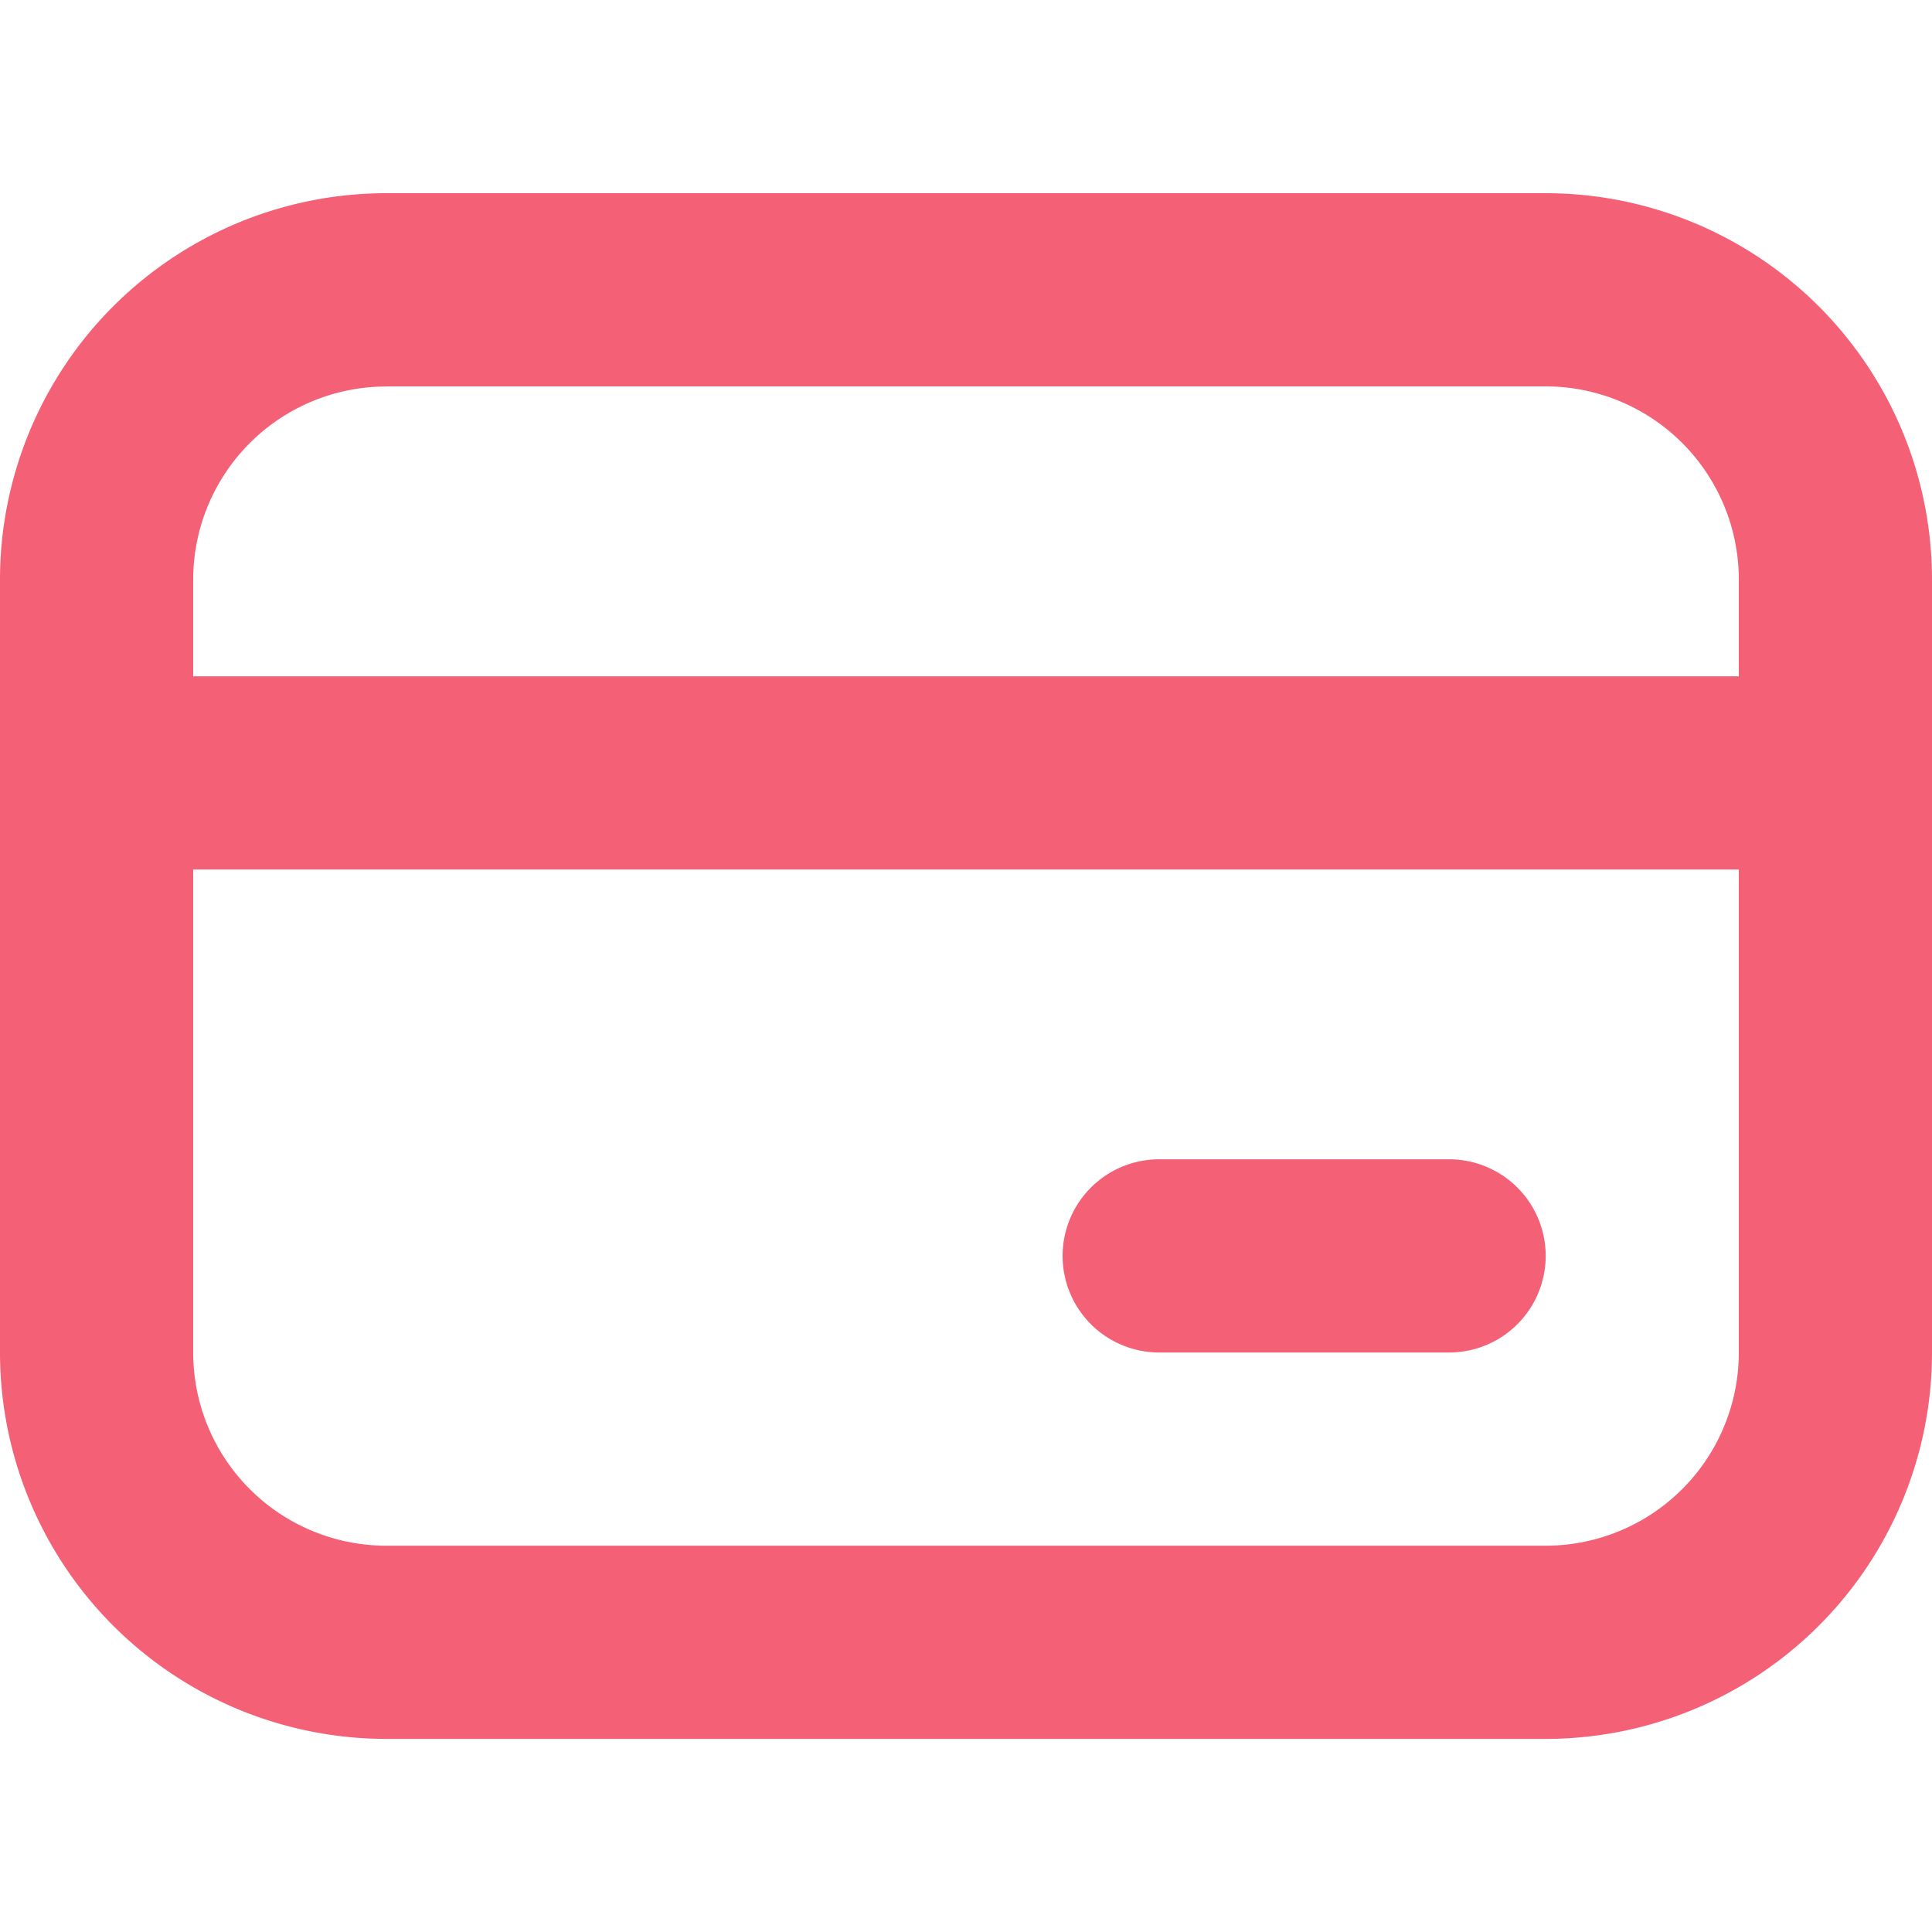
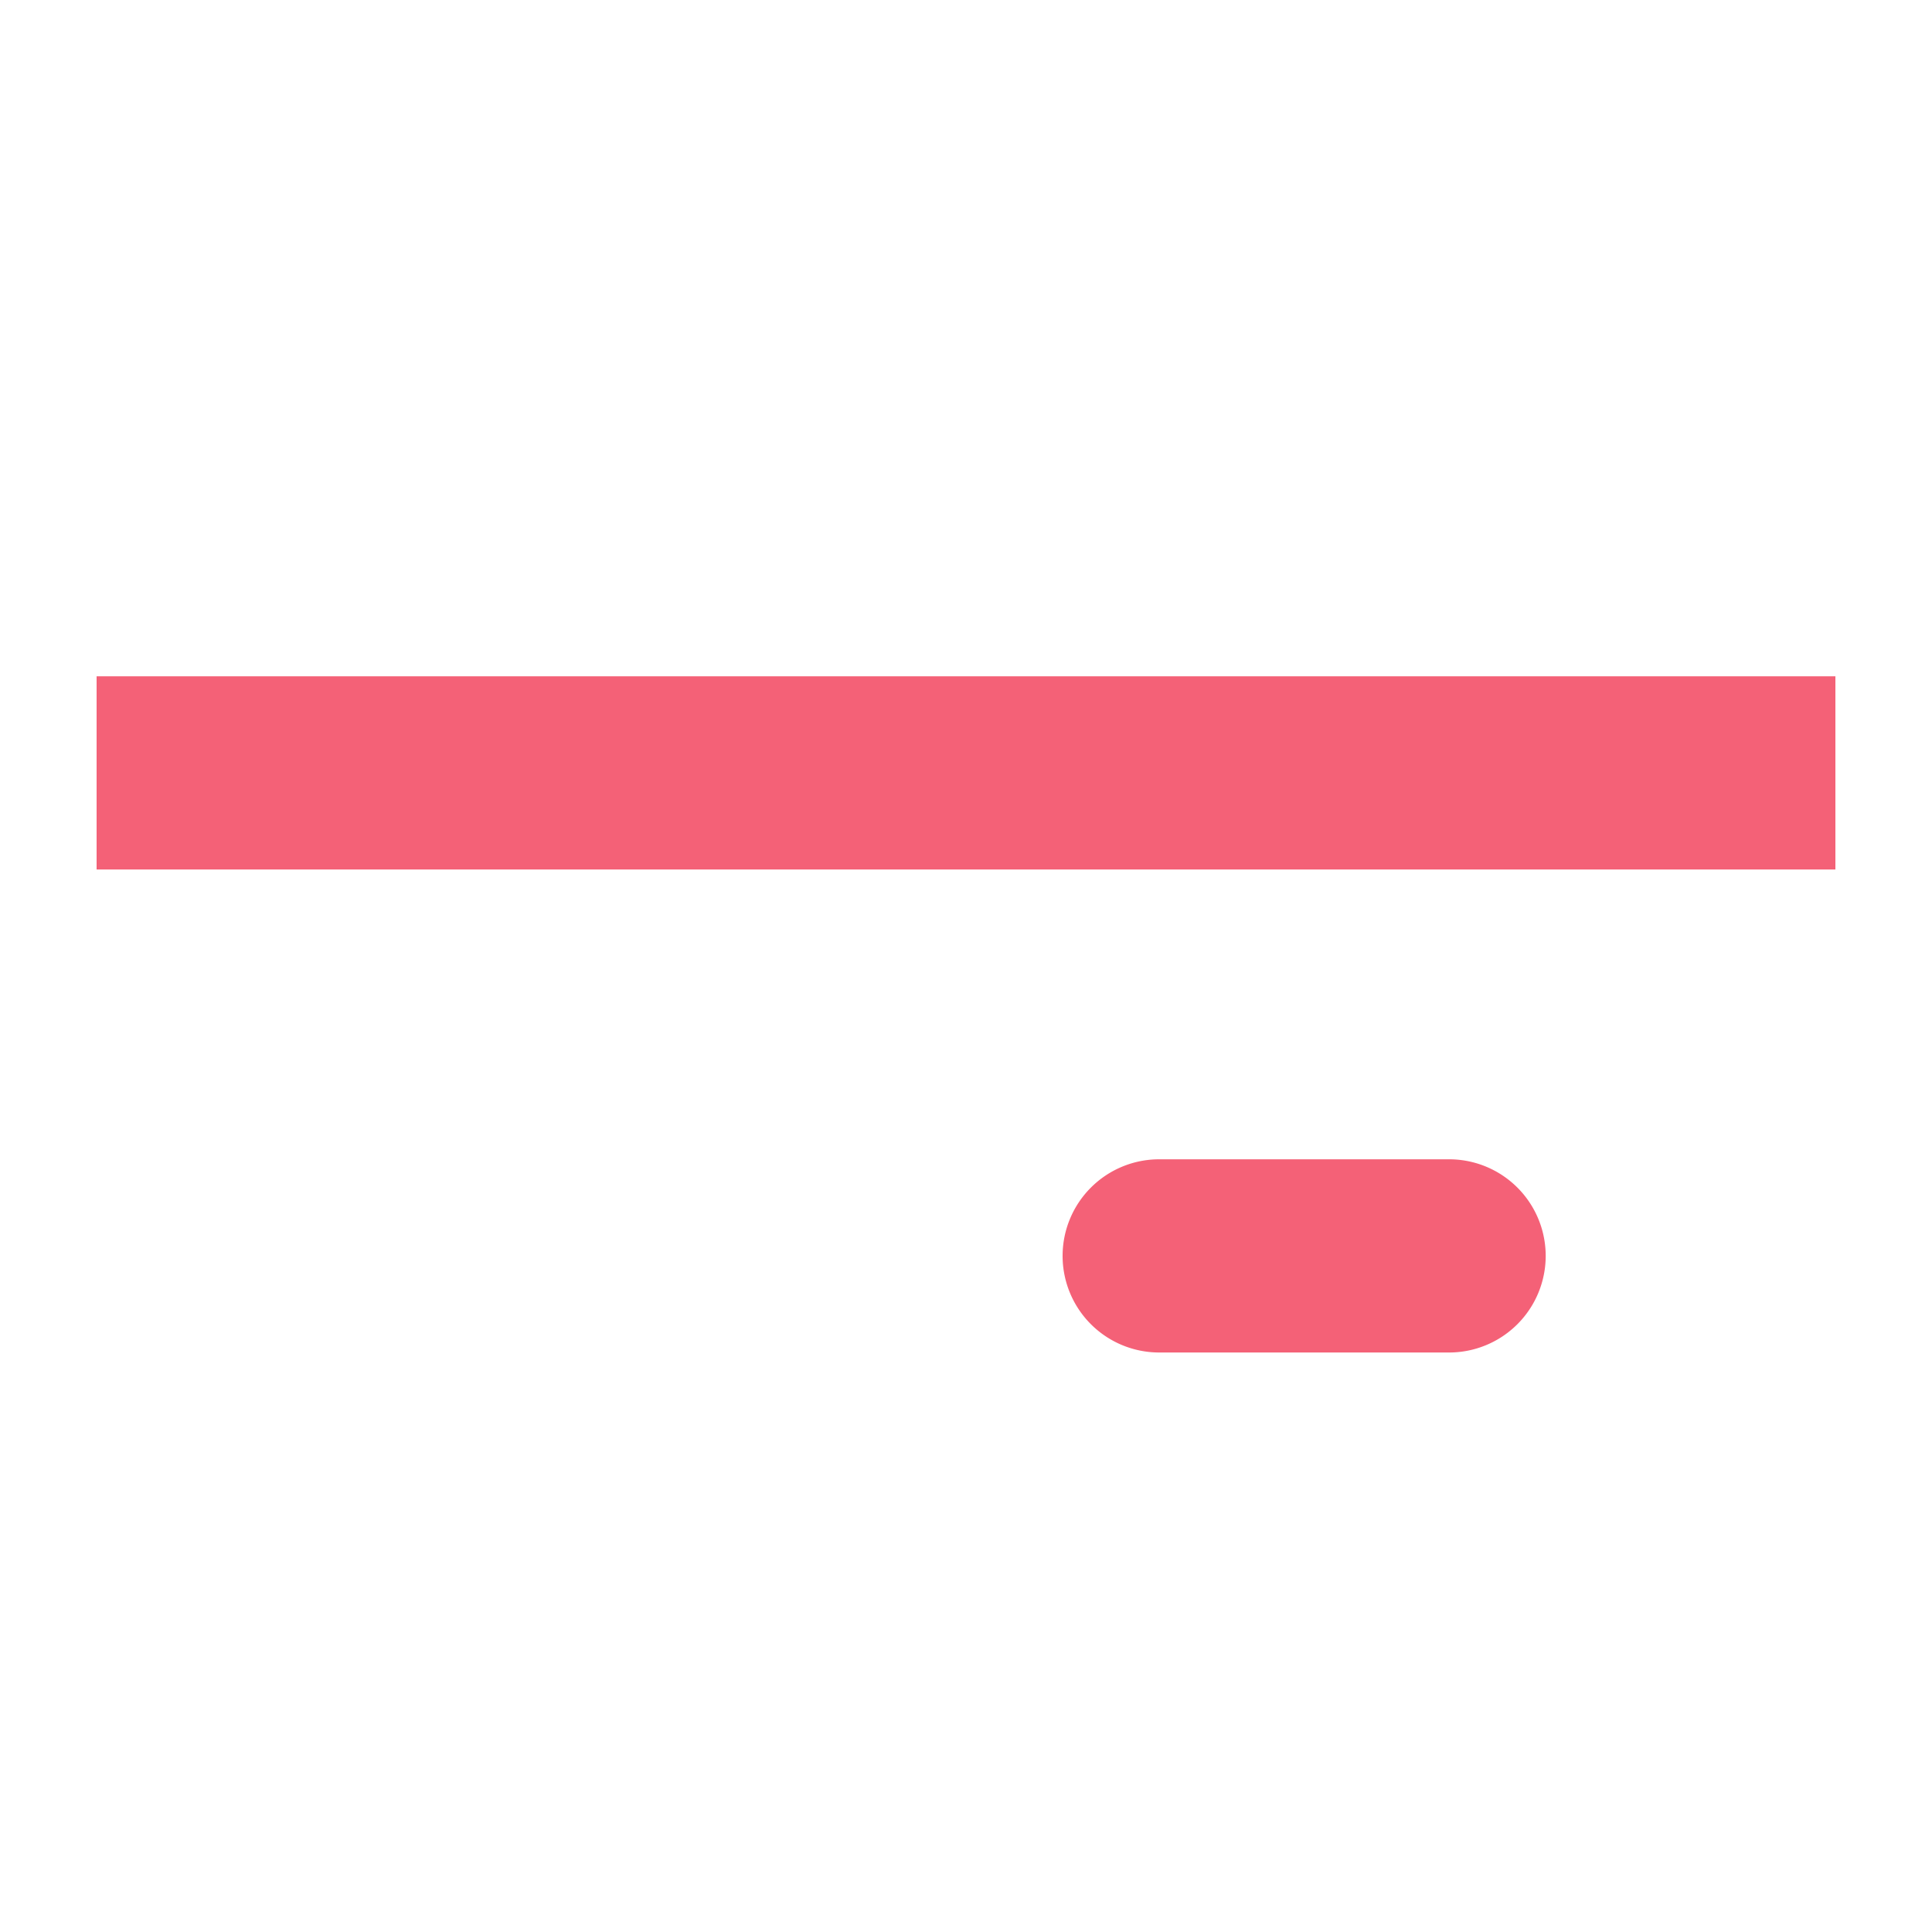
<svg xmlns="http://www.w3.org/2000/svg" width="20" height="20" fill="none" viewBox="0 0 20 20">
-   <path fill="#F46177" fill-rule="evenodd" d="M0 6.001A4 4 0 0 1 4 2h12a4 4 0 0 1 4 4.001v8a4 4 0 0 1-4 4H4a4.001 4.001 0 0 1-4-4V6zm4-2a2 2 0 0 0-2 2v8a2 2 0 0 0 2 2h12a2 2 0 0 0 2-2V6a2 2 0 0 0-2-2H4z" clip-rule="evenodd" />
  <path fill="#F46177" fill-rule="evenodd" d="M19 9.001H1v-2h18v2zm-8 4a1 1 0 0 1 1-1h3.001a1 1 0 0 1 0 2h-3A1 1 0 0 1 11 13z" clip-rule="evenodd" />
</svg>